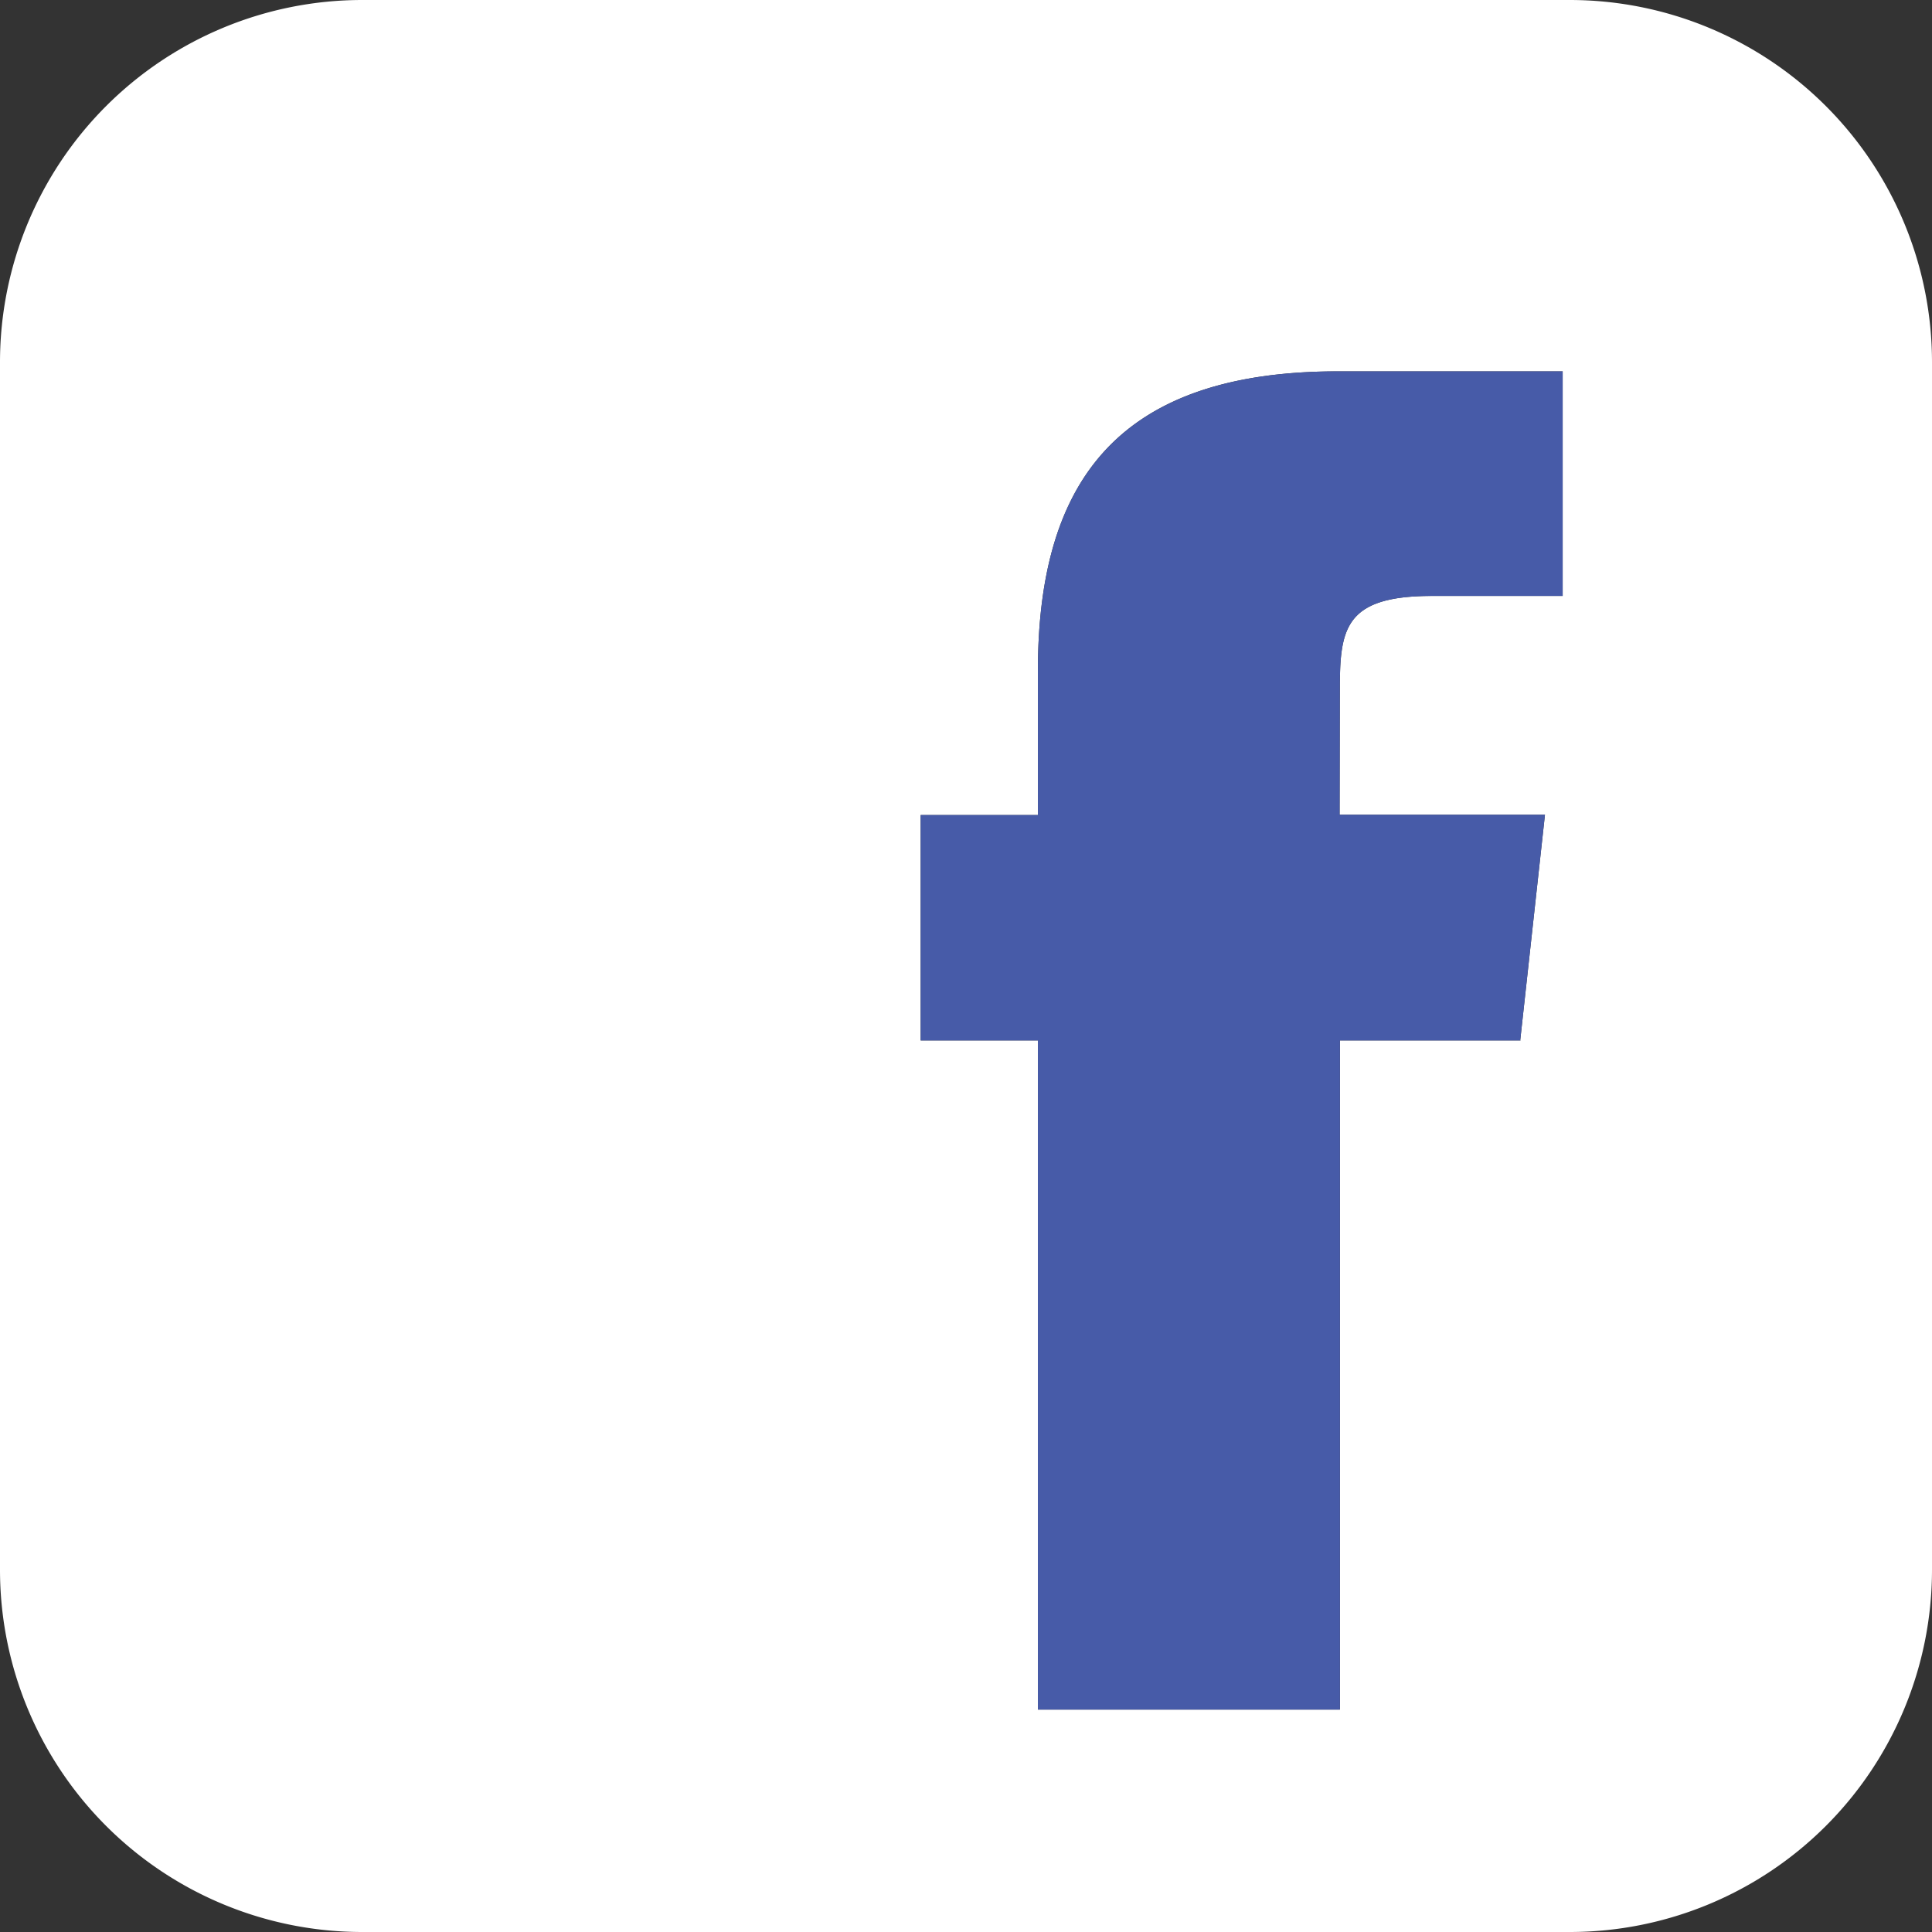
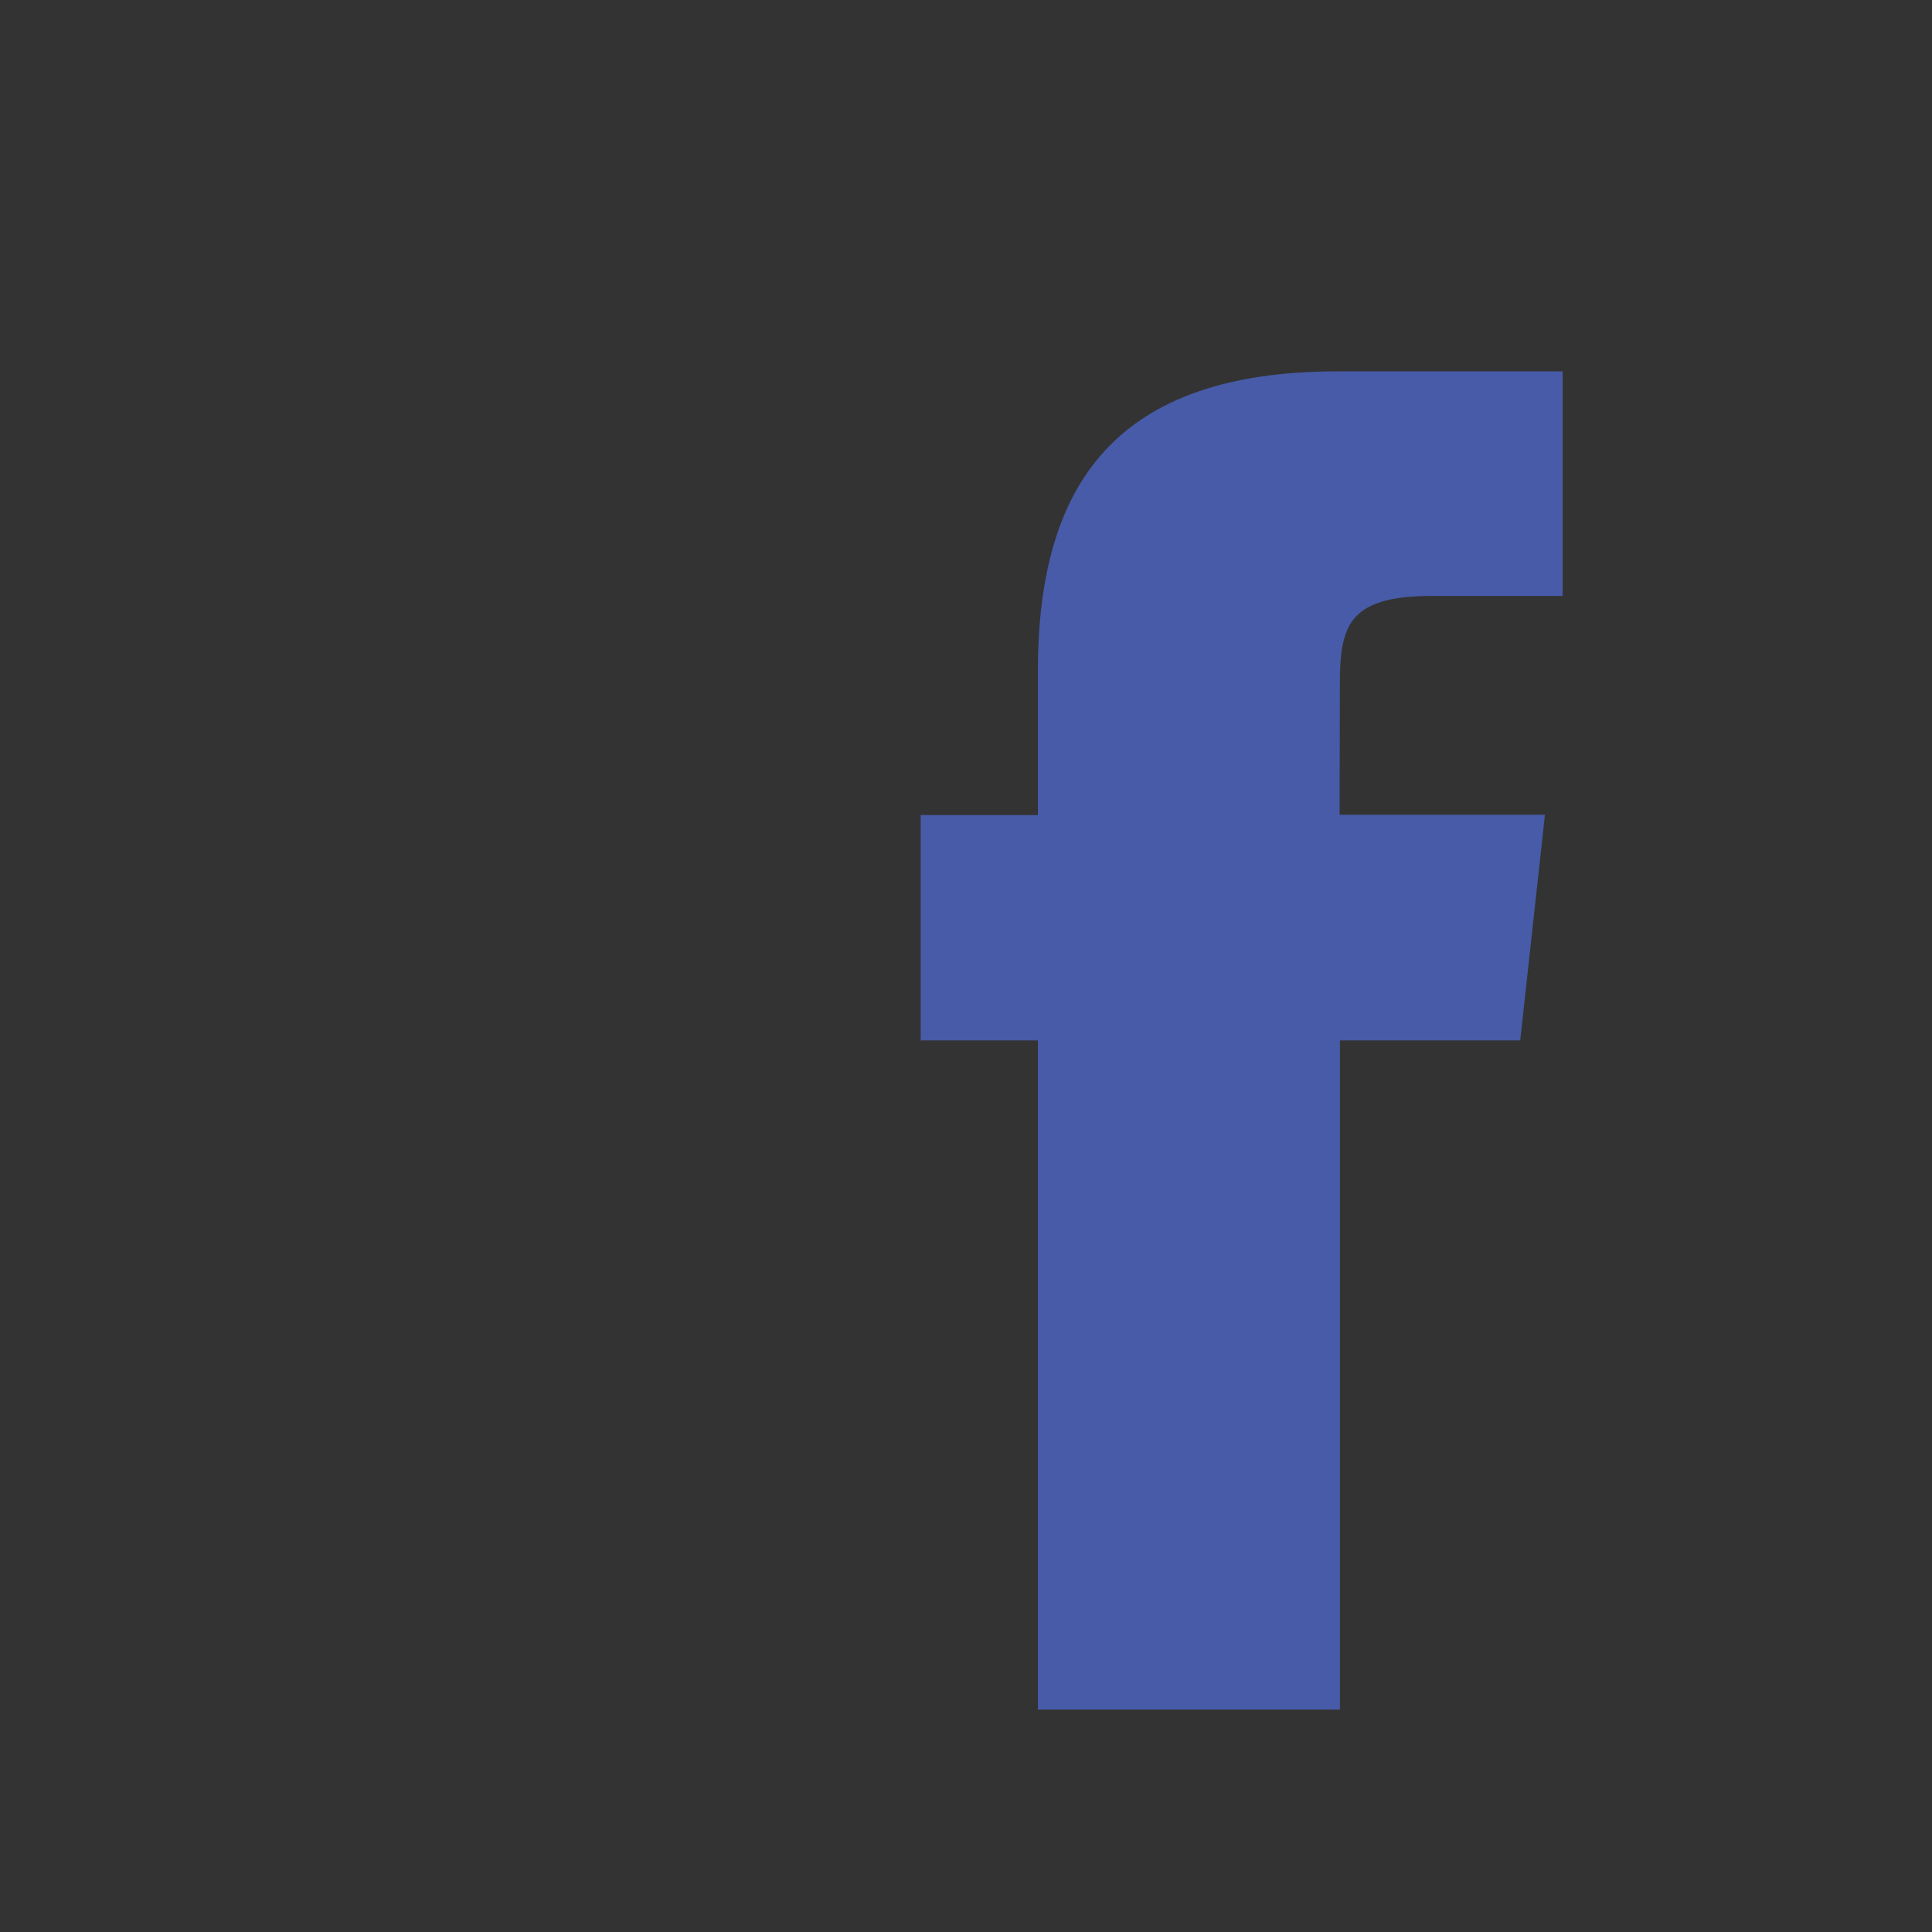
<svg xmlns="http://www.w3.org/2000/svg" fill="none" viewBox="0 0 24 24">
  <rect x="0" y="0" width="24" height="24" fill="#333333" stroke="none" />
-   <path fill="#fff" fill-rule="evenodd" d="M19.5 0h-15A4.5 4.5 0 0 0 0 4.5v15A4.5 4.5 0 0 0 4.5 24h15a4.5 4.5 0 0 0 4.5-4.5v-15A4.5 4.5 0 0 0 19.5 0Zm-.61 12.925h-2.245v8.312h-3.752v-8.312h-1.456v-2.8h1.456V8.34c0-2.338.974-3.727 3.727-3.727h2.792v2.79h-1.625c-1.074 0-1.143.4-1.143 1.146l-.003 1.572h2.551l-.307 2.8.006.005Z" clip-rule="evenodd" />
  <path fill="#475BA8" fill-rule="evenodd" d="M18.89 12.925h-2.245v8.312h-3.752v-8.312h-1.456v-2.8h1.456V8.34c0-2.338.974-3.727 3.727-3.727h2.792v2.79h-1.625c-1.074 0-1.143.4-1.143 1.146l-.003 1.572h2.551l-.307 2.8.006.005Z" clip-rule="evenodd" />
</svg>